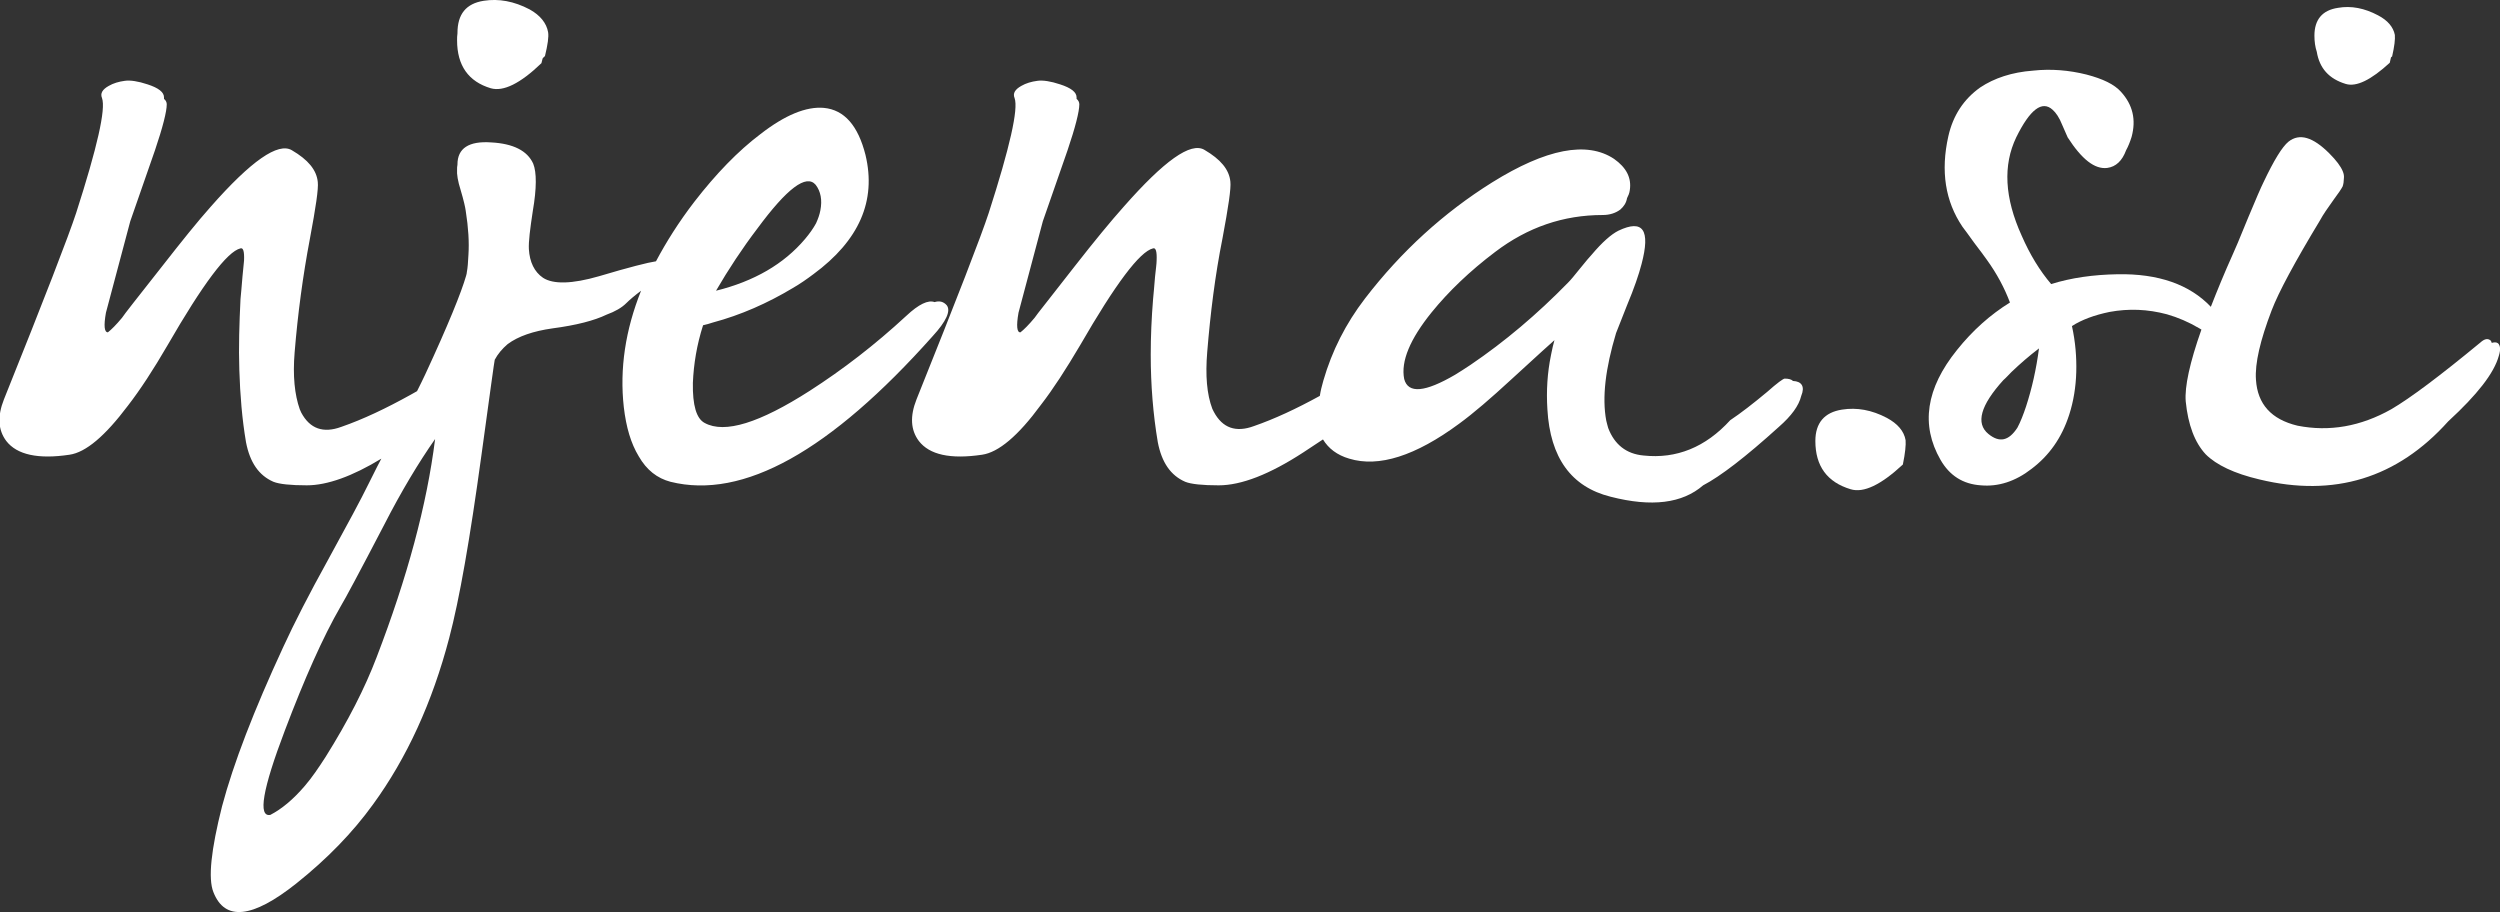
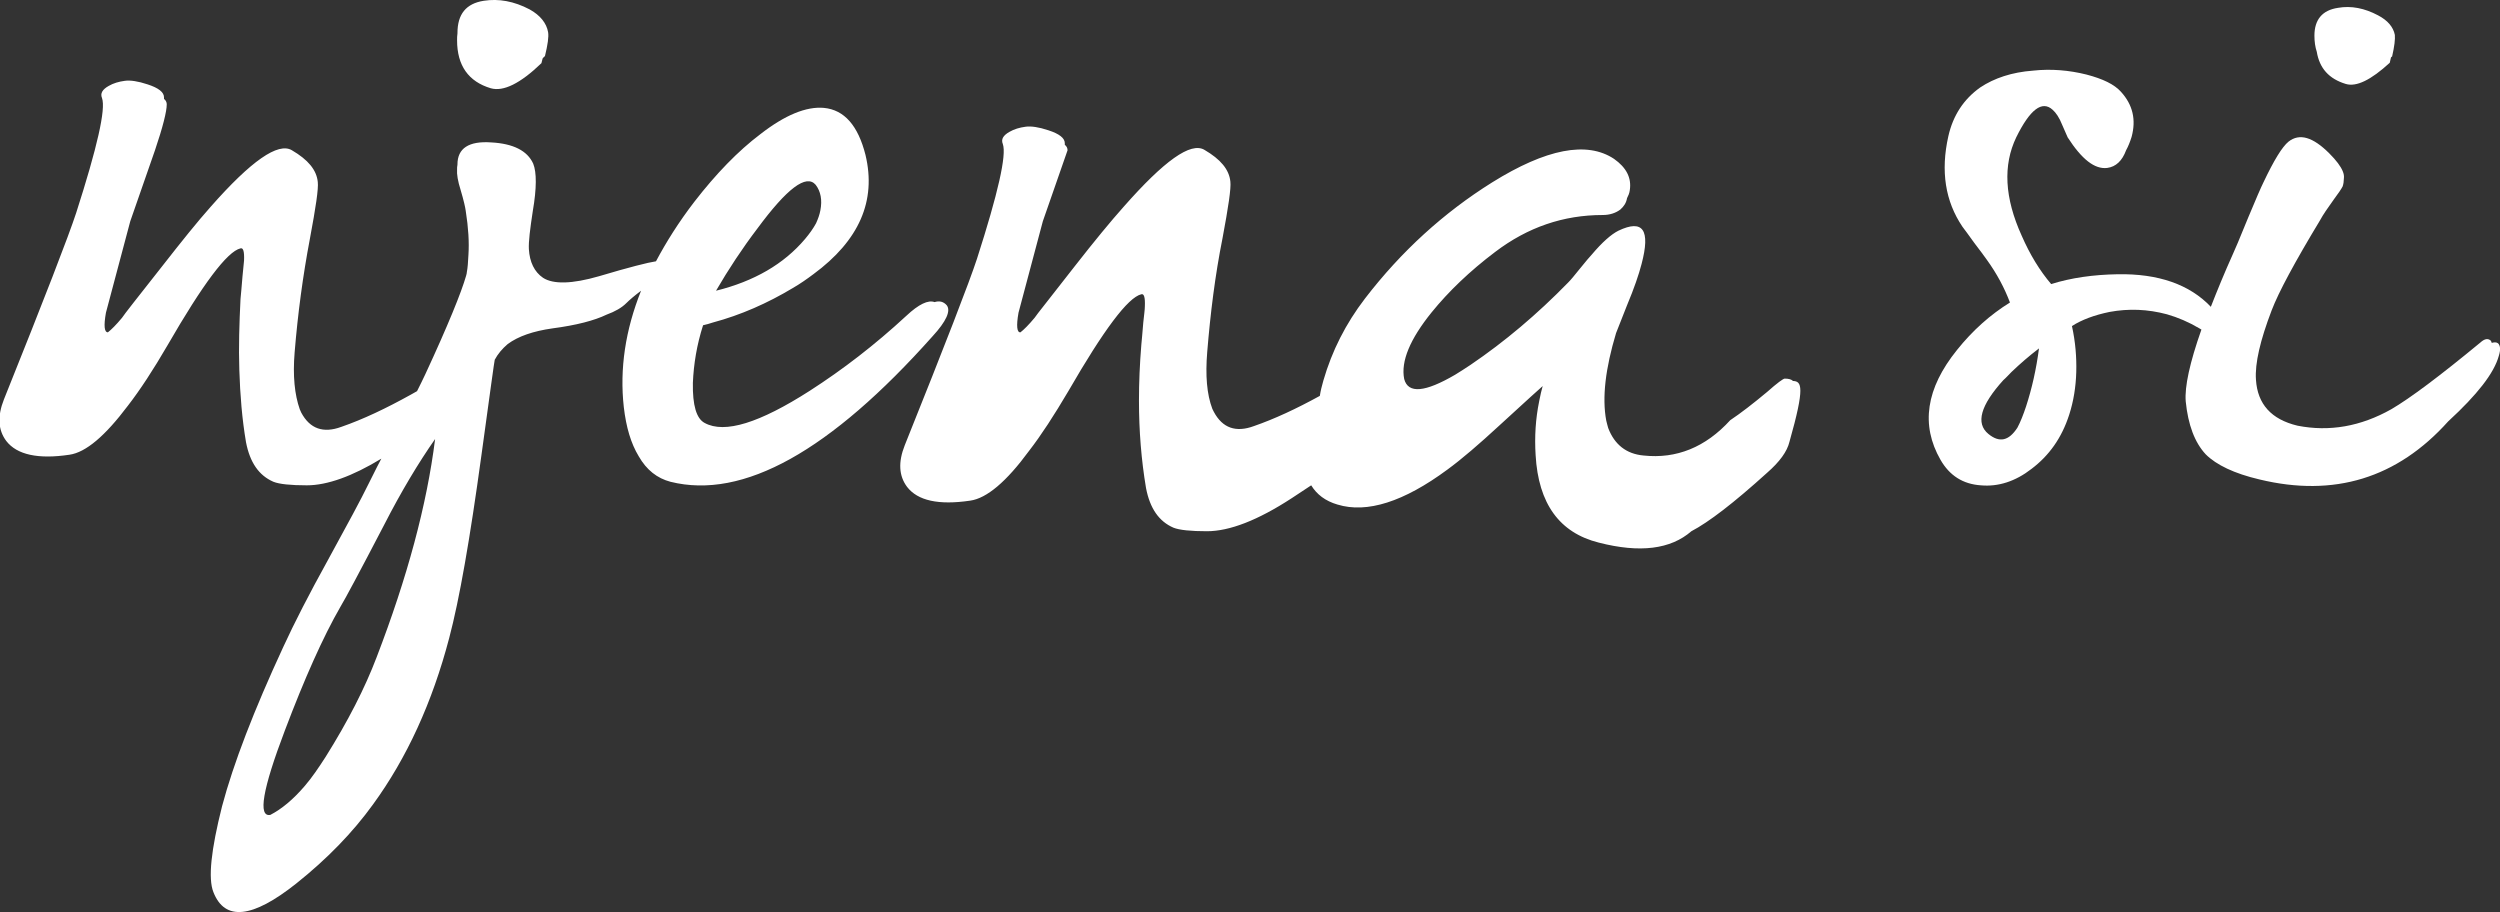
<svg xmlns="http://www.w3.org/2000/svg" version="1.1" id="Layer_1" x="0px" y="0px" viewBox="0 0 637.2 232.5" style="enable-background:new 0 0 637.2 232.5;" xml:space="preserve">
  <rect x="0" y="0" width="637.2" height="232.5" fill="#333333" stroke="none" />
  <g>
-     <path fill="#fff" d="M462.7,112.4c0-4.6,2.3-7.3,6.8-8c3.8-0.6,7.6,0.1,11.4,2.1c2.8,1.5,4.4,3.4,4.8,5.7c0.1,1.2-0.1,3.3-0.7,6.2   c-5.6,5.2-10,7.3-13.3,6.3C465.7,122.9,462.7,118.8,462.7,112.4" />
-     <path fill="#fff" d="M138.9,14.3c0.7-2.9,1-4.9,0.8-6.1c-0.4-2.3-2-4.3-4.7-5.8c-4-2.1-7.9-2.8-11.7-2.2c-4.5,0.7-6.7,3.4-6.7,8.2   c0,0,0,0,0,0.1c-0.1,0.6-0.1,1.2-0.1,1.8c0,6.4,2.9,10.5,8.6,12.2c3.2,0.9,7.5-1.2,12.9-6.4c0.1-0.4,0.2-0.8,0.3-1.2   C138.5,14.6,138.7,14.5,138.9,14.3 M182.5,74.1c3.2-5.5,6.7-10.8,10.5-15.8c7.6-10.3,12.5-14,14.9-11.2c1.3,1.7,1.7,3.9,1.2,6.5   c-0.2,1.1-0.6,2.2-1.1,3.3c-0.7,1.3-1.7,2.7-2.8,4C199.8,67.3,192.2,71.7,182.5,74.1 M97.9,133.8c4.4-8.6,8.8-15.9,13-21.9   c-2.1,16.8-7.1,35.3-14.9,55.6c-3,7.9-7.3,16.3-13,25.4c-1.8,2.8-3.5,5.3-5.3,7.4c-3,3.5-5.9,5.9-8.8,7.4c-3.2,0.6-2-6.5,3.7-21.5   c5-13.2,9.7-23.8,14.2-31.6C87.9,152.8,91.6,145.9,97.9,133.8 M237.7,85.7c3.5-3.8,4.7-6.5,3.6-7.9c-0.8-0.9-1.8-1.2-3.1-0.8   c-1.6-0.6-4,0.5-7.2,3.5c-8,7.4-16.2,13.7-24.6,19.1c-12.8,8.2-21.7,11-26.8,8.2c-2.1-1.1-3.1-4.5-3-10.2c0.2-4.8,1-9.7,2.6-14.7   c0.8-0.2,1.7-0.4,2.5-0.7c7.1-1.9,13.9-4.9,20.4-8.8c1.9-1.1,3.6-2.3,5.2-3.5c11.7-8.6,16.1-18.7,13.3-30.4   c-1.9-7.5-5.4-11.5-10.6-12c-4.5-0.4-9.9,1.8-16.2,6.7c-5.7,4.3-11.3,10.1-16.8,17.2c-4,5.2-7.2,10.3-9.8,15.2   c-2,0.3-6.8,1.5-14.5,3.8c-6.9,2-11.7,2.1-14.3,0.4c-2.2-1.5-3.4-4-3.6-7.3c-0.1-1.9,0.3-5.1,1-9.7c1-5.8,1-9.9,0.1-12.1   c-1.5-3.3-5.1-5.1-10.7-5.4c-5.7-0.4-8.6,1.5-8.6,5.6c0,0,0,0.1,0,0.1c-0.1,0.4-0.1,0.8-0.1,1.2c-0.1,1.2,0.2,3,0.9,5.2   c0.8,2.7,1.2,4.5,1.3,5.3c0.7,4.4,0.9,8.1,0.7,11.2c-0.1,2-0.2,3.4-0.4,4.4c0,0.3-0.1,0.6-0.2,1c-1.2,4.2-4.6,12.6-10.4,25.1   c-0.6,1.3-1.3,2.7-2.1,4.3l-1.6,0.9c-6.3,3.5-12.2,6.3-17.7,8.2c-4.6,1.7-8,0.5-10.2-3.6c-0.1-0.3-0.3-0.6-0.4-0.9   c-1.3-3.7-1.8-8.5-1.3-14.5c0.8-9.8,2.1-19.5,3.9-29c1.5-8,2.2-12.7,2-14.4c-0.3-3.1-2.5-5.7-6.6-8.1C70.9,36.2,64,41,53.7,52.7   c-3.3,3.7-7.4,8.8-12.4,15.2c-6.3,8-9.7,12.3-10.2,13.1c-1.5,1.8-2.7,3-3.6,3.7c-0.9,0-1.1-1.6-0.5-5c4.1-15.5,6.2-23.3,6.2-23.3   l6.3-18.1c2-5.9,3-9.9,3-11.7c0-0.5-0.2-1-0.7-1.4c0-0.1,0-0.3,0-0.4c0-1.3-1.4-2.4-4.2-3.3c-2.4-0.8-4.4-1.1-5.8-0.9   c-1.5,0.2-2.9,0.6-4.1,1.3c-1.6,0.9-2.2,1.9-1.7,3.1c1,2.8-1.2,12.5-6.6,29.3c-1.9,5.8-8,21.6-18.4,47.5c-1.7,4.3-1.5,7.8,0.6,10.6   c2.7,3.5,8.1,4.7,16.1,3.5c4.2-0.6,9.1-4.8,14.9-12.5c3.1-4,6.5-9.2,10.1-15.4c9-15.6,15.2-23.9,18.6-24.7c0.7-0.2,1,0.8,0.9,3.1   c-0.1,0.8-0.2,2.2-0.4,4.1c-0.2,2.7-0.4,4.5-0.5,5.7C61,82.4,60.8,88.5,61,94.3c0.2,6.4,0.7,12.5,1.7,18.4c1,5.2,3.3,8.5,7,10.1   c1.5,0.6,4.4,0.9,8.5,0.9c5.2,0,11.6-2.3,19-6.8c-1.5,2.8-2.5,5-3.3,6.5c-1.8,3.7-5.3,10.2-10.4,19.5c-4.7,8.5-8.5,15.9-11.3,22   c-7.5,16.2-12.7,29.7-15.6,40.6c-2.8,11.1-3.6,18.4-2.2,21.9c2.9,7.4,9.9,6.7,21.1-2.2c7.9-6.3,14.4-13,19.6-20.2   c8.6-11.8,15.1-26,19.4-42.4c2.6-9.8,5.3-25.3,8.2-46.5c2.2-16,3.3-24.1,3.4-24.4c0.8-1.5,1.9-2.8,3.3-4c2.7-2,6.5-3.3,11.4-4   c6.1-0.8,10.7-2,13.8-3.5c2.2-0.8,3.9-1.8,5-2.9c0.9-0.9,2.2-2,3.8-3.2c-4,10-5.5,19.9-4.4,29.7c0.6,5.1,1.8,9.2,3.8,12.5   c2,3.5,4.7,5.6,8.1,6.5C189.4,127.4,211.6,115,237.7,85.7 M457,97.1c-0.4-0.4-1.1-0.6-2.1-0.6c-0.4,0-1.9,1.1-4.5,3.4   c-3.6,3-6.7,5.4-9.4,7.2c-6.3,6.9-13.7,9.9-22.1,9c-4.4-0.4-7.4-2.8-9-7c-0.2-0.6-0.3-1.2-0.5-1.9c-1.1-5.9-0.2-13.3,2.5-22.3   c0.1-0.2,1-2.6,2.8-7.1c1.8-4.3,3-7.8,3.7-10.5c2.3-8.7,0.4-11.5-5.9-8.5c-1.8,0.9-4.1,2.9-6.8,6.1c-0.4,0.4-1.5,1.7-3.2,3.8   c-1.2,1.5-2.1,2.6-2.8,3.3c-7.9,8.1-16.2,15.1-24.9,21c-1.4,0.9-2.7,1.8-3.9,2.5c-7.7,4.5-12,4.9-13,1.1c-0.9-4.5,1.5-10.2,7-17   c4.3-5.3,9.7-10.5,16.2-15.4c8.3-6.3,17.4-9.4,27.4-9.4c1.8,0,3.3-0.5,4.5-1.4c0.9-0.8,1.5-1.7,1.7-2.9c0.3-0.6,0.6-1.2,0.7-2   c0.5-3.2-0.9-5.8-4-8c-6.9-4.6-17.3-2.6-31.1,6c-12.3,7.7-23.1,17.5-32.4,29.6c-4.9,6.4-8.4,13.3-10.6,20.9   c-0.4,1.4-0.7,2.6-0.9,3.9c-6,3.3-11.6,5.9-16.8,7.7c-4.6,1.7-8,0.5-10.2-3.6c-0.1-0.3-0.3-0.5-0.4-0.8c-1.4-3.7-1.8-8.5-1.3-14.5   c0.8-9.8,2-19.5,3.9-29c1.5-8,2.2-12.7,2-14.4c-0.3-3.1-2.5-5.7-6.6-8.1c-3.5-2.1-10.3,2.8-20.6,14.5c-3.3,3.7-7.5,8.8-12.5,15.2   c-6.2,8-9.7,12.3-10.2,13.1c-1.5,1.8-2.7,3-3.6,3.7c-0.9,0.1-1.1-1.6-0.5-5c4.1-15.5,6.2-23.3,6.2-23.3l6.3-18.1   c2-5.9,3-9.9,3-11.7c0-0.5-0.2-1-0.7-1.4c0-0.1,0-0.3,0-0.4c0-1.3-1.4-2.4-4.2-3.3c-2.4-0.8-4.4-1.1-5.8-0.9   c-1.5,0.2-2.9,0.6-4.1,1.3c-1.6,0.9-2.2,1.9-1.7,3.1c1,2.8-1.2,12.5-6.6,29.3c-1.9,5.8-8,21.6-18.4,47.5c-1.7,4.3-1.5,7.8,0.6,10.6   c2.7,3.5,8,4.7,16.1,3.5c4.2-0.6,9.2-4.8,15-12.7c3.1-4,6.4-9.1,10-15.2c9-15.6,15.2-23.9,18.6-24.7c0.7-0.2,1,0.8,0.9,3.1   c0,0.8-0.2,2.2-0.4,4.1c-0.2,2.7-0.4,4.5-0.5,5.7c-0.4,4.9-0.6,9.6-0.6,14.2c0,7.7,0.6,15.2,1.8,22.3c1,5.2,3.3,8.5,7,10.1   c1.5,0.6,4.4,0.9,8.5,0.9c5.8,0,13-2.8,21.6-8.4c1.8-1.2,3.5-2.3,5-3.3c1.4,2.3,3.6,4,6.7,4.9c7.5,2.3,16.9-0.7,28-8.9   c3.7-2.7,8.1-6.5,13.2-11.2c7-6.4,10.7-9.8,11.1-10.1c-0.3,1.1-0.6,2.3-0.8,3.4c0,0.2-0.1,0.3-0.1,0.5c-0.9,4.4-1.2,9-0.9,13.7   c0.7,12.4,6.1,19.8,16.1,22.3c10.5,2.7,18.3,1.7,23.6-2.9c4.4-2.3,10.8-7.2,19.3-14.9c3.2-2.8,5.1-5.4,5.7-7.9   C460.1,98.5,459.2,97.2,457,97.1" />
+     <path fill="#fff" d="M138.9,14.3c0.7-2.9,1-4.9,0.8-6.1c-0.4-2.3-2-4.3-4.7-5.8c-4-2.1-7.9-2.8-11.7-2.2c-4.5,0.7-6.7,3.4-6.7,8.2   c0,0,0,0,0,0.1c-0.1,0.6-0.1,1.2-0.1,1.8c0,6.4,2.9,10.5,8.6,12.2c3.2,0.9,7.5-1.2,12.9-6.4c0.1-0.4,0.2-0.8,0.3-1.2   C138.5,14.6,138.7,14.5,138.9,14.3 M182.5,74.1c3.2-5.5,6.7-10.8,10.5-15.8c7.6-10.3,12.5-14,14.9-11.2c1.3,1.7,1.7,3.9,1.2,6.5   c-0.2,1.1-0.6,2.2-1.1,3.3c-0.7,1.3-1.7,2.7-2.8,4C199.8,67.3,192.2,71.7,182.5,74.1 M97.9,133.8c4.4-8.6,8.8-15.9,13-21.9   c-2.1,16.8-7.1,35.3-14.9,55.6c-3,7.9-7.3,16.3-13,25.4c-1.8,2.8-3.5,5.3-5.3,7.4c-3,3.5-5.9,5.9-8.8,7.4c-3.2,0.6-2-6.5,3.7-21.5   c5-13.2,9.7-23.8,14.2-31.6C87.9,152.8,91.6,145.9,97.9,133.8 M237.7,85.7c3.5-3.8,4.7-6.5,3.6-7.9c-0.8-0.9-1.8-1.2-3.1-0.8   c-1.6-0.6-4,0.5-7.2,3.5c-8,7.4-16.2,13.7-24.6,19.1c-12.8,8.2-21.7,11-26.8,8.2c-2.1-1.1-3.1-4.5-3-10.2c0.2-4.8,1-9.7,2.6-14.7   c0.8-0.2,1.7-0.4,2.5-0.7c7.1-1.9,13.9-4.9,20.4-8.8c1.9-1.1,3.6-2.3,5.2-3.5c11.7-8.6,16.1-18.7,13.3-30.4   c-1.9-7.5-5.4-11.5-10.6-12c-4.5-0.4-9.9,1.8-16.2,6.7c-5.7,4.3-11.3,10.1-16.8,17.2c-4,5.2-7.2,10.3-9.8,15.2   c-2,0.3-6.8,1.5-14.5,3.8c-6.9,2-11.7,2.1-14.3,0.4c-2.2-1.5-3.4-4-3.6-7.3c-0.1-1.9,0.3-5.1,1-9.7c1-5.8,1-9.9,0.1-12.1   c-1.5-3.3-5.1-5.1-10.7-5.4c-5.7-0.4-8.6,1.5-8.6,5.6c0,0,0,0.1,0,0.1c-0.1,0.4-0.1,0.8-0.1,1.2c-0.1,1.2,0.2,3,0.9,5.2   c0.8,2.7,1.2,4.5,1.3,5.3c0.7,4.4,0.9,8.1,0.7,11.2c-0.1,2-0.2,3.4-0.4,4.4c0,0.3-0.1,0.6-0.2,1c-1.2,4.2-4.6,12.6-10.4,25.1   c-0.6,1.3-1.3,2.7-2.1,4.3l-1.6,0.9c-6.3,3.5-12.2,6.3-17.7,8.2c-4.6,1.7-8,0.5-10.2-3.6c-0.1-0.3-0.3-0.6-0.4-0.9   c-1.3-3.7-1.8-8.5-1.3-14.5c0.8-9.8,2.1-19.5,3.9-29c1.5-8,2.2-12.7,2-14.4c-0.3-3.1-2.5-5.7-6.6-8.1C70.9,36.2,64,41,53.7,52.7   c-3.3,3.7-7.4,8.8-12.4,15.2c-6.3,8-9.7,12.3-10.2,13.1c-1.5,1.8-2.7,3-3.6,3.7c-0.9,0-1.1-1.6-0.5-5c4.1-15.5,6.2-23.3,6.2-23.3   l6.3-18.1c2-5.9,3-9.9,3-11.7c0-0.5-0.2-1-0.7-1.4c0-0.1,0-0.3,0-0.4c0-1.3-1.4-2.4-4.2-3.3c-2.4-0.8-4.4-1.1-5.8-0.9   c-1.5,0.2-2.9,0.6-4.1,1.3c-1.6,0.9-2.2,1.9-1.7,3.1c1,2.8-1.2,12.5-6.6,29.3c-1.9,5.8-8,21.6-18.4,47.5c-1.7,4.3-1.5,7.8,0.6,10.6   c2.7,3.5,8.1,4.7,16.1,3.5c4.2-0.6,9.1-4.8,14.9-12.5c3.1-4,6.5-9.2,10.1-15.4c9-15.6,15.2-23.9,18.6-24.7c0.7-0.2,1,0.8,0.9,3.1   c-0.1,0.8-0.2,2.2-0.4,4.1c-0.2,2.7-0.4,4.5-0.5,5.7C61,82.4,60.8,88.5,61,94.3c0.2,6.4,0.7,12.5,1.7,18.4c1,5.2,3.3,8.5,7,10.1   c1.5,0.6,4.4,0.9,8.5,0.9c5.2,0,11.6-2.3,19-6.8c-1.5,2.8-2.5,5-3.3,6.5c-1.8,3.7-5.3,10.2-10.4,19.5c-4.7,8.5-8.5,15.9-11.3,22   c-7.5,16.2-12.7,29.7-15.6,40.6c-2.8,11.1-3.6,18.4-2.2,21.9c2.9,7.4,9.9,6.7,21.1-2.2c7.9-6.3,14.4-13,19.6-20.2   c8.6-11.8,15.1-26,19.4-42.4c2.6-9.8,5.3-25.3,8.2-46.5c2.2-16,3.3-24.1,3.4-24.4c0.8-1.5,1.9-2.8,3.3-4c2.7-2,6.5-3.3,11.4-4   c6.1-0.8,10.7-2,13.8-3.5c2.2-0.8,3.9-1.8,5-2.9c0.9-0.9,2.2-2,3.8-3.2c-4,10-5.5,19.9-4.4,29.7c0.6,5.1,1.8,9.2,3.8,12.5   c2,3.5,4.7,5.6,8.1,6.5C189.4,127.4,211.6,115,237.7,85.7 M457,97.1c-0.4-0.4-1.1-0.6-2.1-0.6c-0.4,0-1.9,1.1-4.5,3.4   c-3.6,3-6.7,5.4-9.4,7.2c-6.3,6.9-13.7,9.9-22.1,9c-4.4-0.4-7.4-2.8-9-7c-0.2-0.6-0.3-1.2-0.5-1.9c-1.1-5.9-0.2-13.3,2.5-22.3   c0.1-0.2,1-2.6,2.8-7.1c1.8-4.3,3-7.8,3.7-10.5c2.3-8.7,0.4-11.5-5.9-8.5c-1.8,0.9-4.1,2.9-6.8,6.1c-0.4,0.4-1.5,1.7-3.2,3.8   c-1.2,1.5-2.1,2.6-2.8,3.3c-7.9,8.1-16.2,15.1-24.9,21c-1.4,0.9-2.7,1.8-3.9,2.5c-7.7,4.5-12,4.9-13,1.1c-0.9-4.5,1.5-10.2,7-17   c4.3-5.3,9.7-10.5,16.2-15.4c8.3-6.3,17.4-9.4,27.4-9.4c1.8,0,3.3-0.5,4.5-1.4c0.9-0.8,1.5-1.7,1.7-2.9c0.3-0.6,0.6-1.2,0.7-2   c0.5-3.2-0.9-5.8-4-8c-6.9-4.6-17.3-2.6-31.1,6c-12.3,7.7-23.1,17.5-32.4,29.6c-4.9,6.4-8.4,13.3-10.6,20.9   c-0.4,1.4-0.7,2.6-0.9,3.9c-6,3.3-11.6,5.9-16.8,7.7c-4.6,1.7-8,0.5-10.2-3.6c-0.1-0.3-0.3-0.5-0.4-0.8c-1.4-3.7-1.8-8.5-1.3-14.5   c0.8-9.8,2-19.5,3.9-29c1.5-8,2.2-12.7,2-14.4c-0.3-3.1-2.5-5.7-6.6-8.1c-3.5-2.1-10.3,2.8-20.6,14.5c-3.3,3.7-7.5,8.8-12.5,15.2   c-6.2,8-9.7,12.3-10.2,13.1c-1.5,1.8-2.7,3-3.6,3.7c-0.9,0.1-1.1-1.6-0.5-5c4.1-15.5,6.2-23.3,6.2-23.3l6.3-18.1   c0-0.5-0.2-1-0.7-1.4c0-0.1,0-0.3,0-0.4c0-1.3-1.4-2.4-4.2-3.3c-2.4-0.8-4.4-1.1-5.8-0.9   c-1.5,0.2-2.9,0.6-4.1,1.3c-1.6,0.9-2.2,1.9-1.7,3.1c1,2.8-1.2,12.5-6.6,29.3c-1.9,5.8-8,21.6-18.4,47.5c-1.7,4.3-1.5,7.8,0.6,10.6   c2.7,3.5,8,4.7,16.1,3.5c4.2-0.6,9.2-4.8,15-12.7c3.1-4,6.4-9.1,10-15.2c9-15.6,15.2-23.9,18.6-24.7c0.7-0.2,1,0.8,0.9,3.1   c0,0.8-0.2,2.2-0.4,4.1c-0.2,2.7-0.4,4.5-0.5,5.7c-0.4,4.9-0.6,9.6-0.6,14.2c0,7.7,0.6,15.2,1.8,22.3c1,5.2,3.3,8.5,7,10.1   c1.5,0.6,4.4,0.9,8.5,0.9c5.8,0,13-2.8,21.6-8.4c1.8-1.2,3.5-2.3,5-3.3c1.4,2.3,3.6,4,6.7,4.9c7.5,2.3,16.9-0.7,28-8.9   c3.7-2.7,8.1-6.5,13.2-11.2c7-6.4,10.7-9.8,11.1-10.1c-0.3,1.1-0.6,2.3-0.8,3.4c0,0.2-0.1,0.3-0.1,0.5c-0.9,4.4-1.2,9-0.9,13.7   c0.7,12.4,6.1,19.8,16.1,22.3c10.5,2.7,18.3,1.7,23.6-2.9c4.4-2.3,10.8-7.2,19.3-14.9c3.2-2.8,5.1-5.4,5.7-7.9   C460.1,98.5,459.2,97.2,457,97.1" />
    <path fill="#fff" d="M609.7,14.4c0.6-2.6,0.8-4.4,0.7-5.5c-0.4-2-1.8-3.7-4.3-5c-3.4-1.8-6.8-2.5-10.2-1.9c-4,0.6-6,3-6,7.1   c0,1.5,0.2,2.9,0.6,4.1c0.7,4.2,3.1,6.9,7.4,8.2c2.7,0.8,6.4-1,11.2-5.4c0.1-0.5,0.2-0.9,0.3-1.3C609.4,14.6,609.5,14.5,609.7,14.4    M512.7,94.8c2.2-2.1,4.5-4.1,7-6c-0.7,5.3-1.8,10.2-3.3,14.8c-0.7,2.1-1.4,3.9-2.2,5.4c-2.2,3.4-4.6,3.9-7.4,1.6   c-3.3-2.7-2-7.3,3.8-13.7C511.3,96.3,512,95.5,512.7,94.8 M636.7,87.5c-0.4-0.3-1-0.3-1.6-0.1c-0.1-0.3-0.2-0.6-0.4-0.7   c-0.7-0.5-1.5-0.3-2.5,0.6c-10.3,8.5-17.9,14.2-22.7,17c-7.8,4.4-15.8,5.8-23.9,4.2c-6.7-1.6-10.2-5.5-10.6-11.7   c-0.3-4.2,1.1-10.1,4-17.7c1.8-4.7,5.9-12.3,12.3-22.9c0.8-1.5,2-3.2,3.5-5.3c1.2-1.6,2-2.8,2.3-3.4c0.2-0.6,0.3-1.3,0.3-1.9   c0.1-0.7,0-1.3-0.3-2c-0.5-1.2-1.6-2.7-3.4-4.5c-4.2-4.2-7.6-5.2-10.4-3c-1.6,1.3-3.7,4.7-6.4,10.4c-0.6,1.2-1.9,4.2-3.9,9   c-2.2,5.4-3.5,8.5-3.9,9.3c-2.2,4.9-4,9.3-5.6,13.4c-5.4-5.7-13.4-8.5-23.8-8.3c-6.1,0.1-11.8,0.9-16.9,2.5   c-2.9-3.4-5.4-7.5-7.5-12.3c-4.4-9.7-4.8-18-1.4-25.1c3.5-7.1,6.6-9.5,9.3-7c0.8,0.7,1.7,2,2.4,3.8c1,2.3,1.5,3.4,1.4,3.2   c3.6,5.6,6.9,8.2,10.1,7.8c2.2-0.3,3.8-1.8,4.8-4.5c0.5-0.9,1-2.1,1.4-3.4c1.2-4.4,0.3-8.2-2.7-11.5c-1.7-1.9-4.6-3.3-8.8-4.4   c-4.4-1.1-9-1.5-13.6-1c-5.4,0.4-9.9,1.9-13.5,4.3c-4.2,3-6.9,7.1-8.1,12.4c-2,8.9-0.8,16.6,3.6,23.1c0.7,0.9,1.7,2.3,3,4.1   c1.5,2,2.6,3.4,3.2,4.3c2.6,3.6,4.5,7.2,5.9,10.9c-5,3.1-9.5,7.1-13.5,12.1c-7.9,9.8-9.3,19.1-4.2,28c2.3,4,5.7,6.2,10.3,6.5   c4.4,0.4,8.8-1,12.9-4.2c4.5-3.4,7.7-7.9,9.6-13.8c1.1-3.4,1.7-7.1,1.8-10.9c0.1-3.7-0.2-7.6-1.1-11.7c2.5-1.6,5.7-2.8,9.6-3.6   c4.9-0.9,9.7-0.7,14.6,0.6c2.8,0.8,5.6,2,8.3,3.6c0.2,0.1,0.3,0.2,0.5,0.3c-3,8.5-4.3,14.6-4,18.3c0.6,6,2.3,10.5,5.1,13.5   c2.7,2.7,7.3,4.9,13.7,6.4c19,4.6,35.1-0.3,48.1-14.8c7.4-6.8,11.7-12.3,12.9-16.7C637.4,89.1,637.3,88.1,636.7,87.5" />
  </g>
</svg>